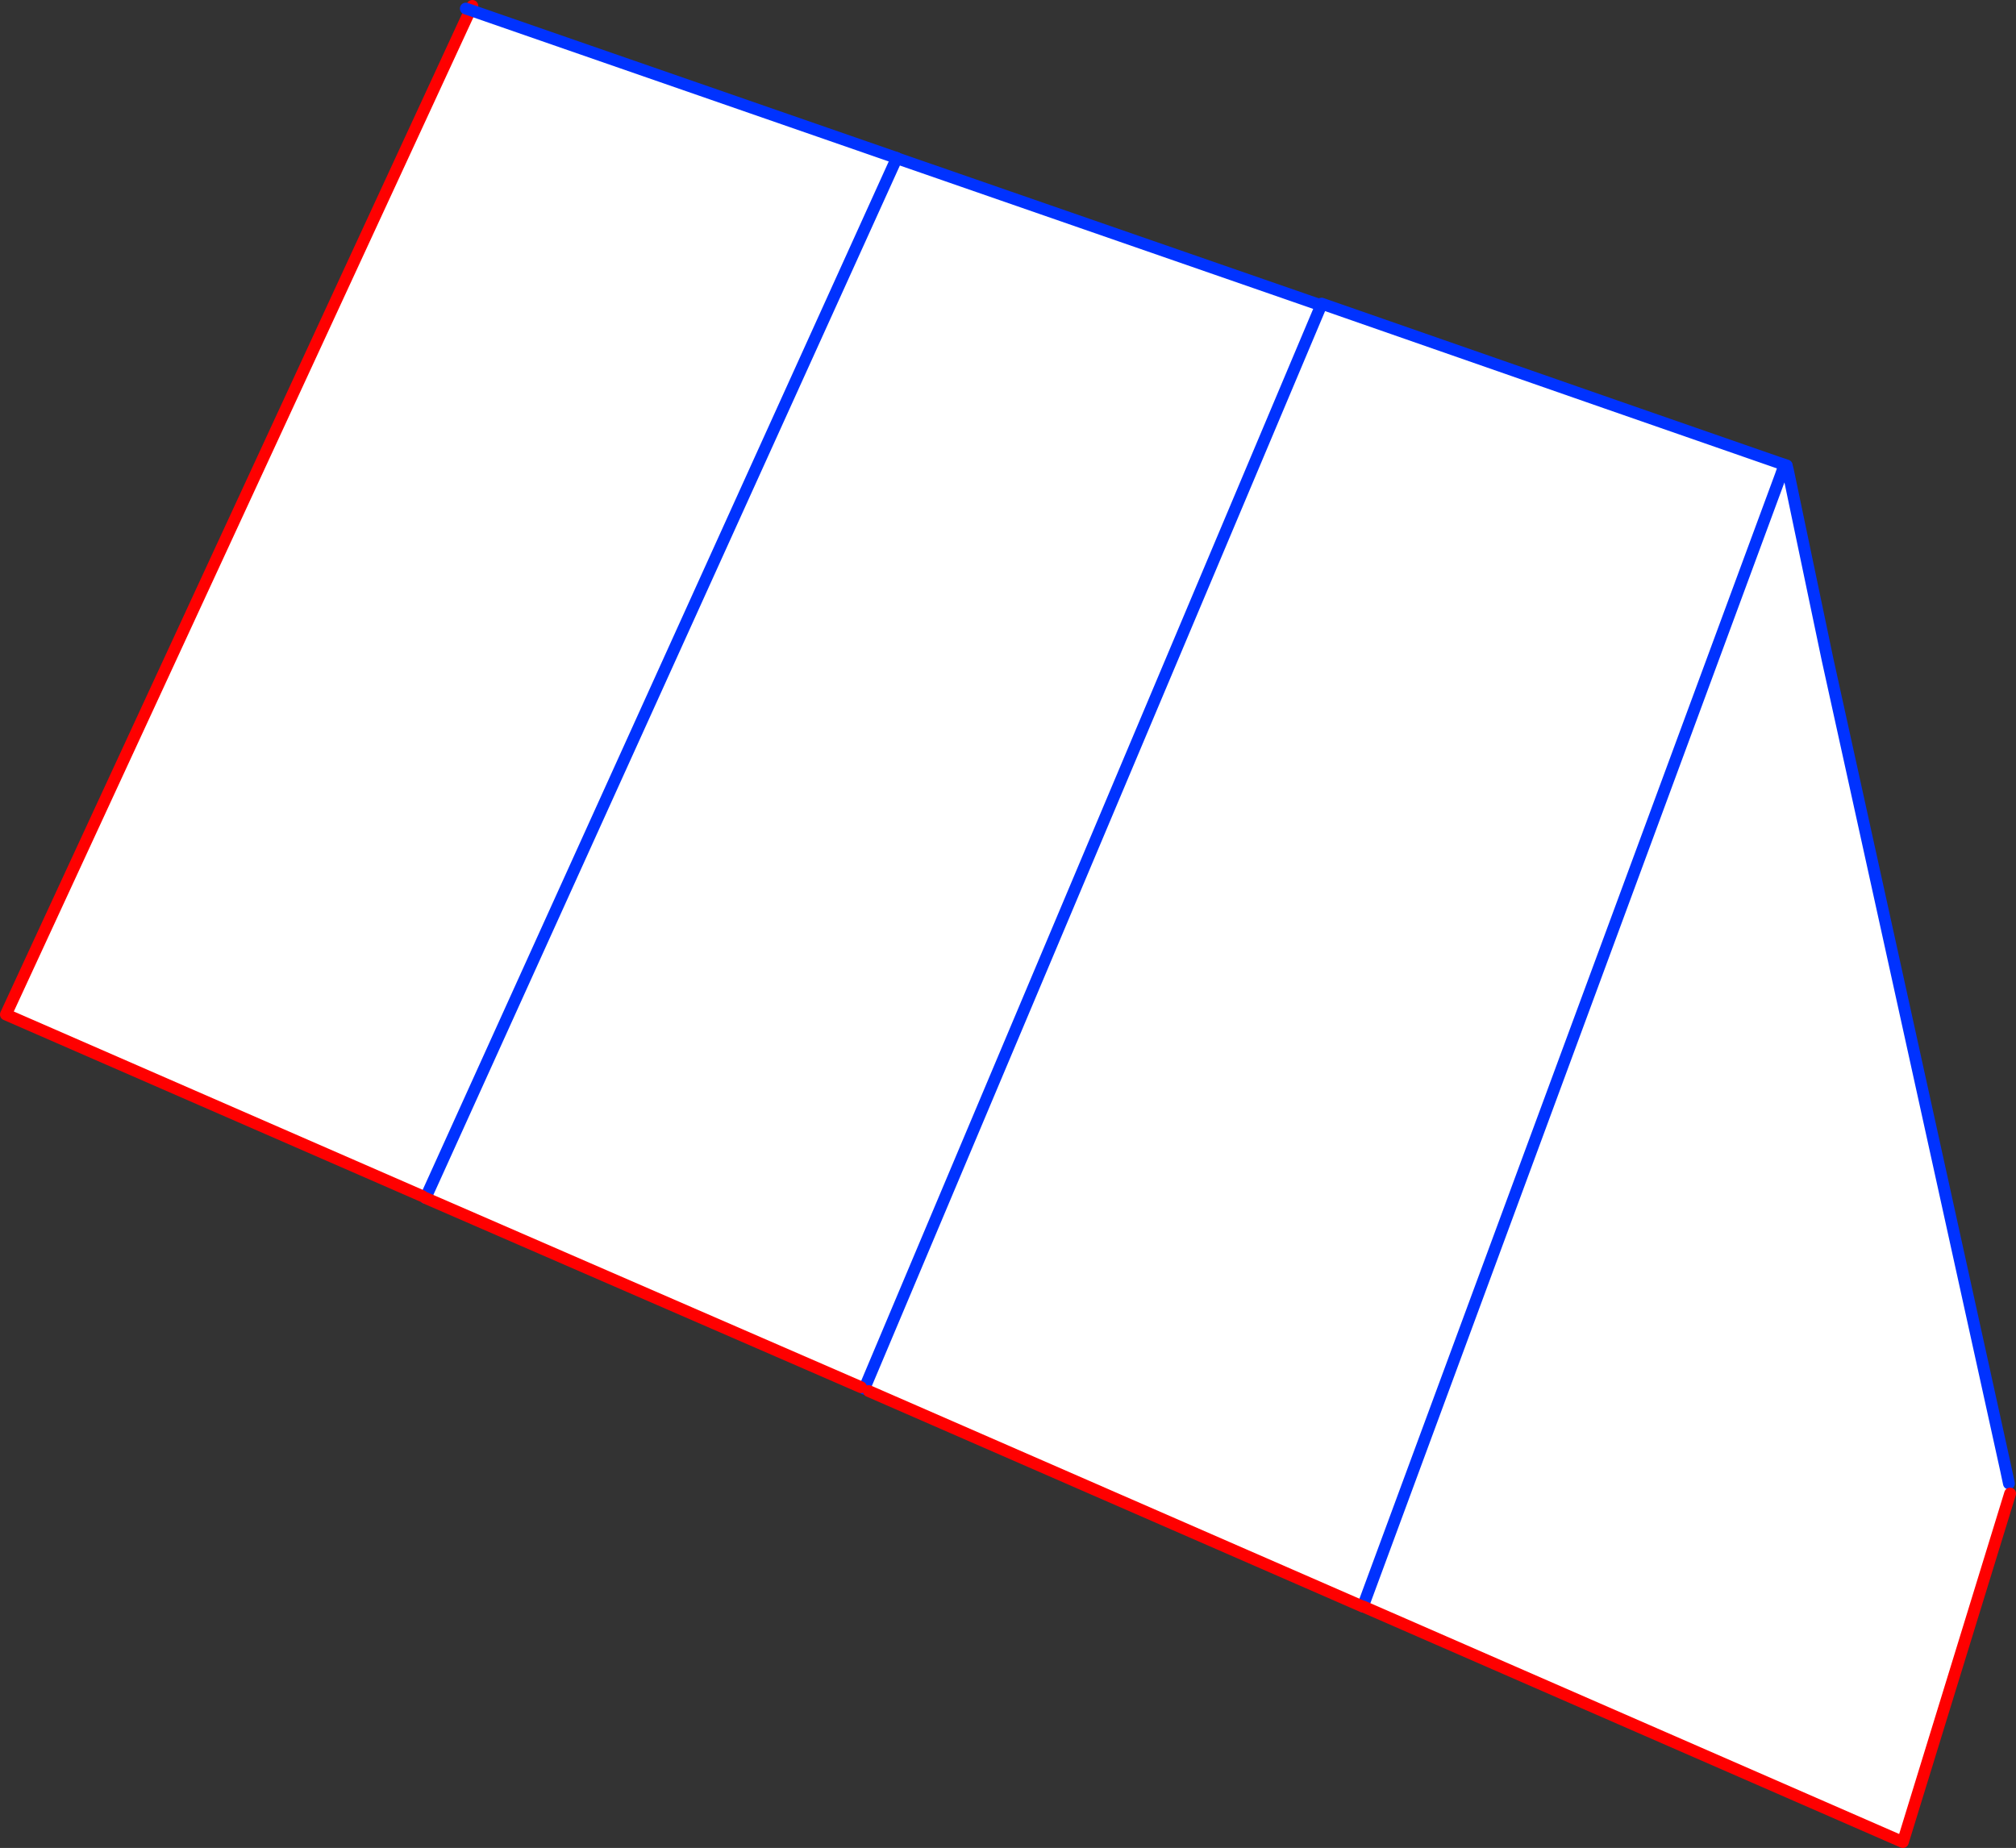
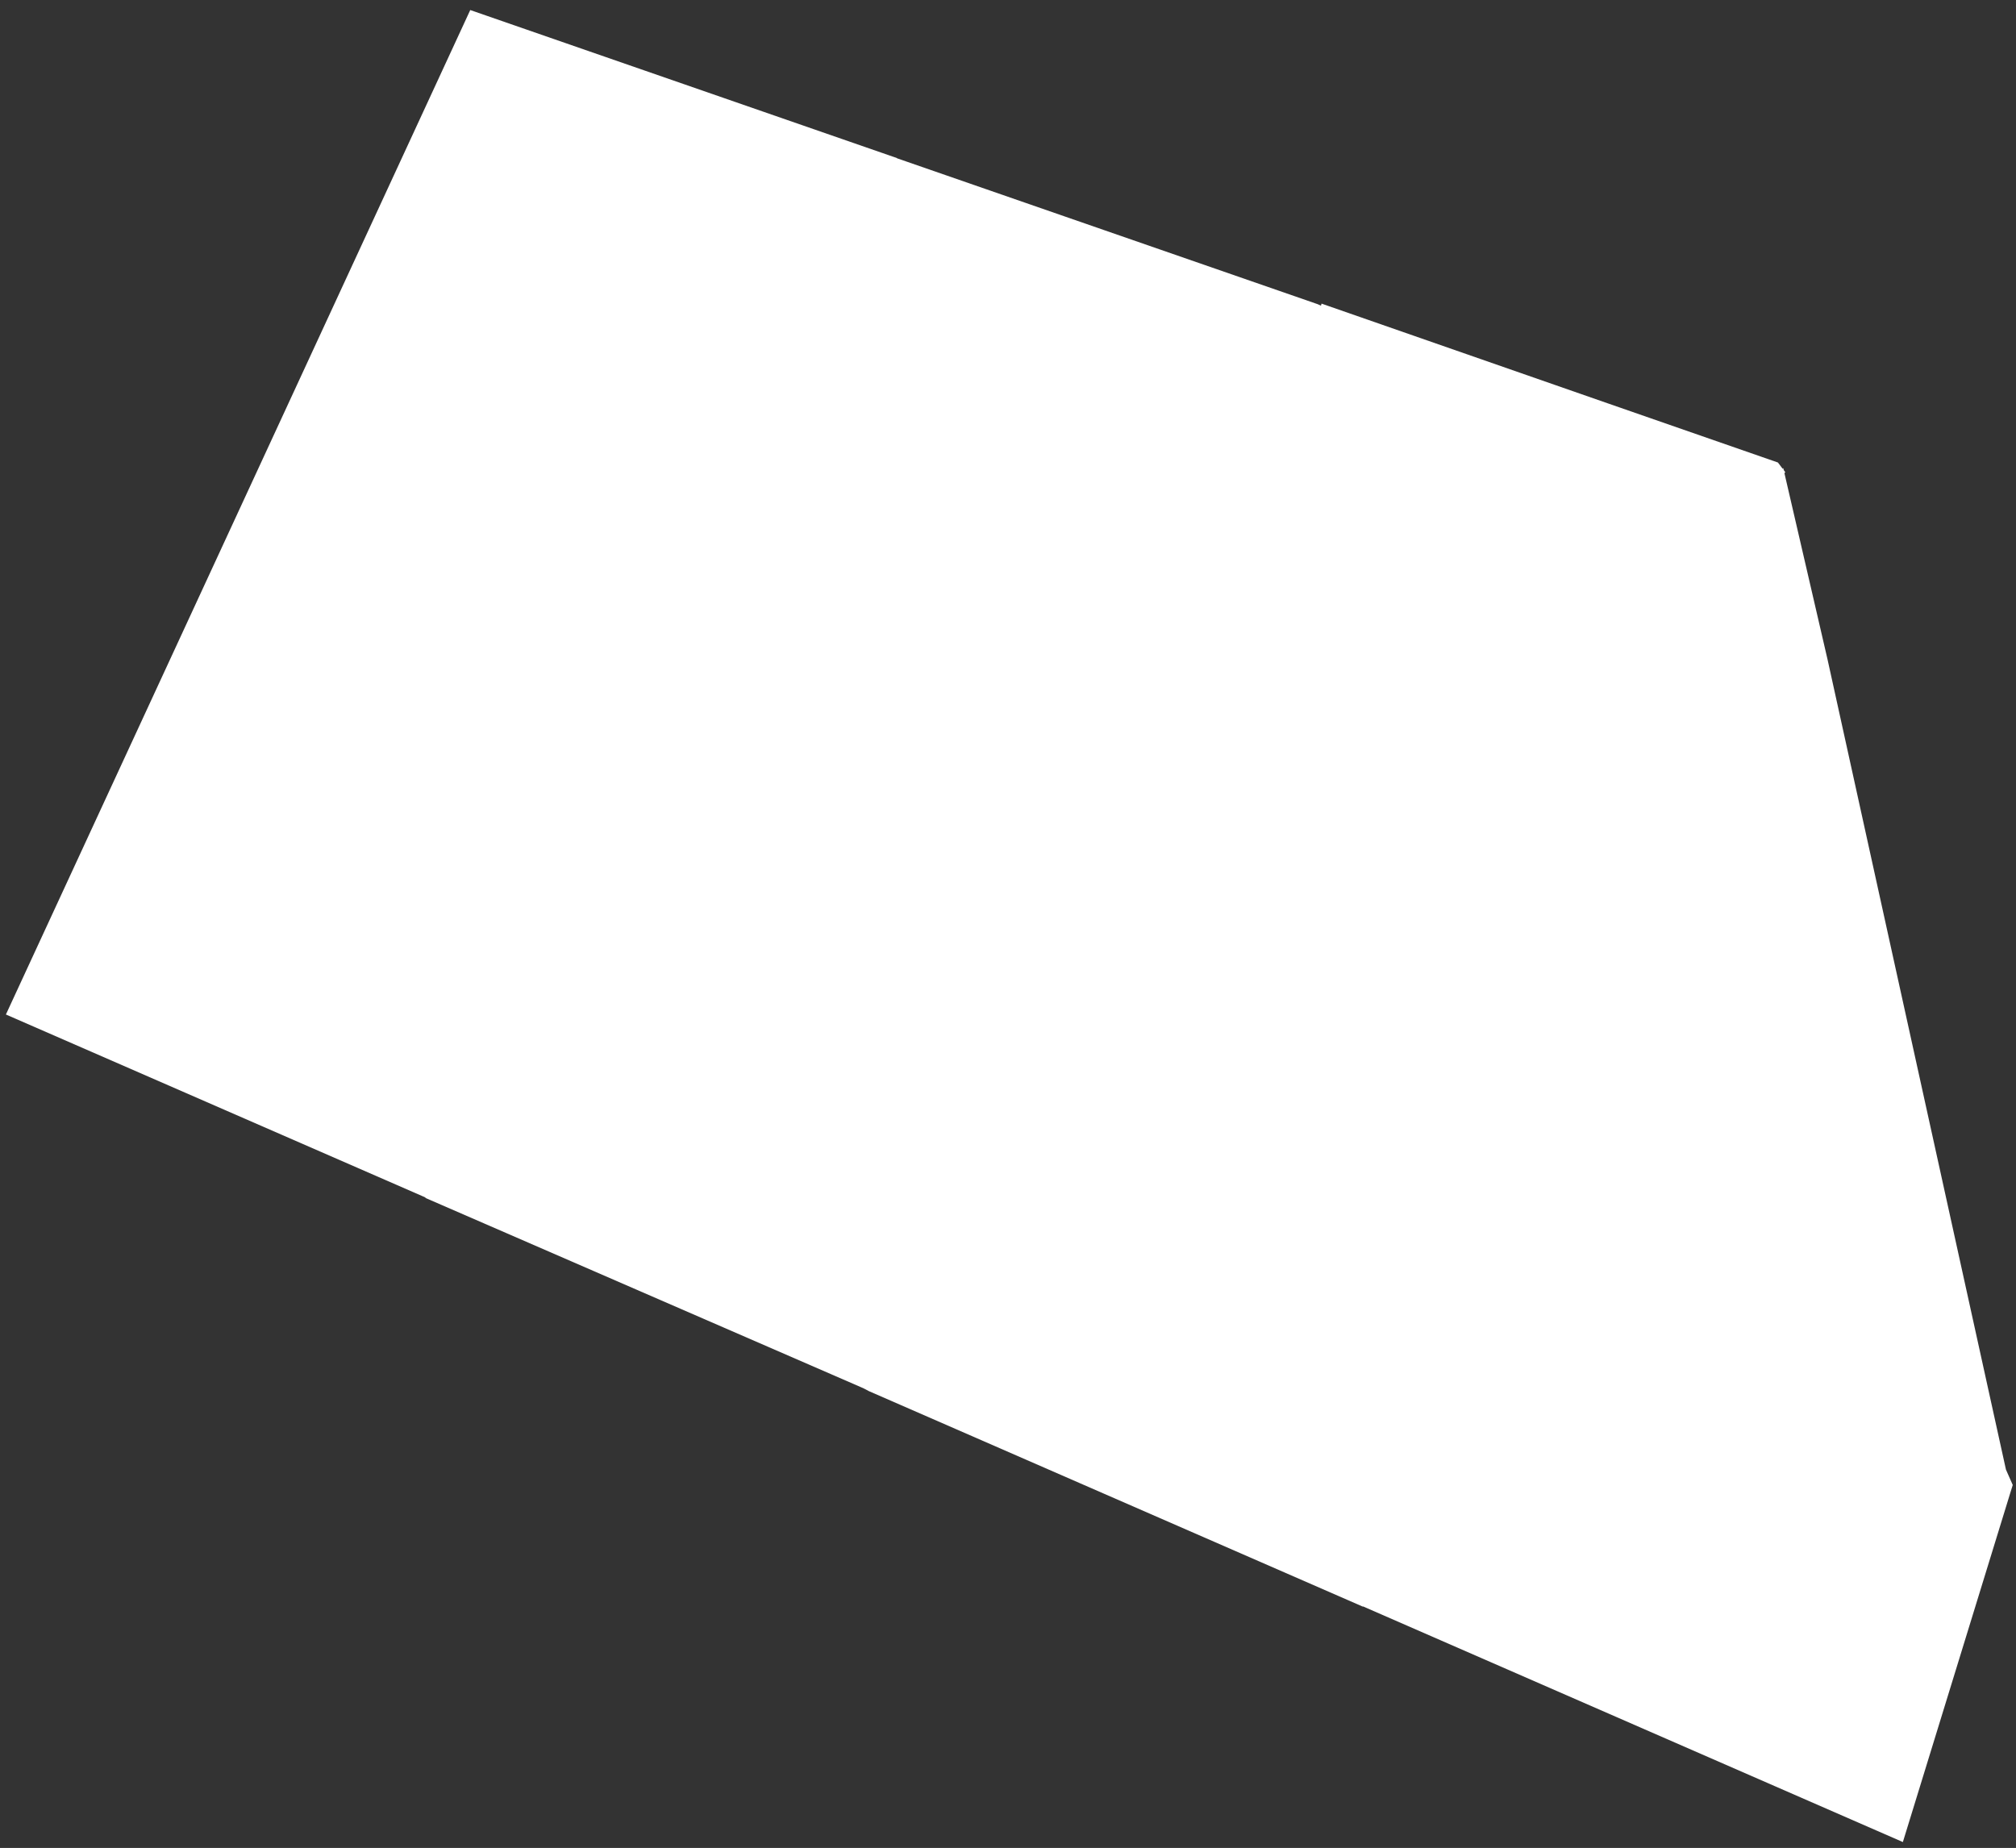
<svg xmlns="http://www.w3.org/2000/svg" height="312.85px" width="341.25px">
  <rect width="100%" height="100%" fill="#333333" stroke="none" />
  <g transform="matrix(1.0, 0.0, 0.0, 1.0, -132.45, -188.85)">
    <path d="M441.8 300.5 L472.0 437.65 473.15 440.25 472.7 441.7 454.55 500.7 363.15 460.8 363.15 460.85 279.5 424.35 278.75 423.95 278.2 423.7 204.45 391.65 204.5 391.6 203.95 391.35 133.45 360.6 212.05 190.55 284.25 215.6 284.3 215.65 355.5 240.35 356.05 240.6 356.15 240.25 404.5 257.1 433.4 267.15 434.2 268.2 434.3 268.1 434.25 268.25 433.85 269.4 363.15 460.8 433.85 269.4 434.25 268.25 434.3 268.1 434.4 268.45 434.65 268.8 434.5 268.95 441.8 300.5 M278.75 423.95 L356.05 240.6 278.75 423.95 M204.5 391.6 L260.5 268.0 284.25 215.6 260.5 268.0 204.5 391.6 M472.5 440.0 L472.0 437.65 472.5 440.0" fill="#ffffff" fill-rule="evenodd" stroke="none" />
-     <path d="M433.4 267.15 L434.9 267.65 434.9 267.7 435.1 268.5 441.8 300.5 472.0 437.65 472.5 440.0 M363.15 460.8 L363.15 460.85 M204.45 391.65 L204.5 391.6 260.5 268.0 284.25 215.6 284.3 215.65 M433.4 267.15 L404.5 257.1 356.15 240.25 356.05 240.6 278.75 423.95 M363.15 460.8 L433.85 269.4 434.25 268.25 434.3 268.1 M434.65 268.8 L435.1 268.5" fill="none" stroke="#0032ff" stroke-linecap="round" stroke-linejoin="round" stroke-width="2.0" />
-     <path d="M472.7 441.7 L454.55 500.7 363.15 460.8 M363.15 460.85 L279.5 424.35 M278.2 423.7 L204.45 391.65 M203.95 391.35 L133.45 360.6 212.05 190.55 212.4 189.85" fill="none" stroke="#ff0000" stroke-linecap="round" stroke-linejoin="round" stroke-width="2.0" />
-     <path d="M212.05 190.55 L211.3 190.3 M355.5 240.35 L284.3 215.65 M212.05 190.55 L284.25 215.6" fill="none" stroke="#0032ff" stroke-linecap="round" stroke-linejoin="round" stroke-width="2.0" />
  </g>
</svg>